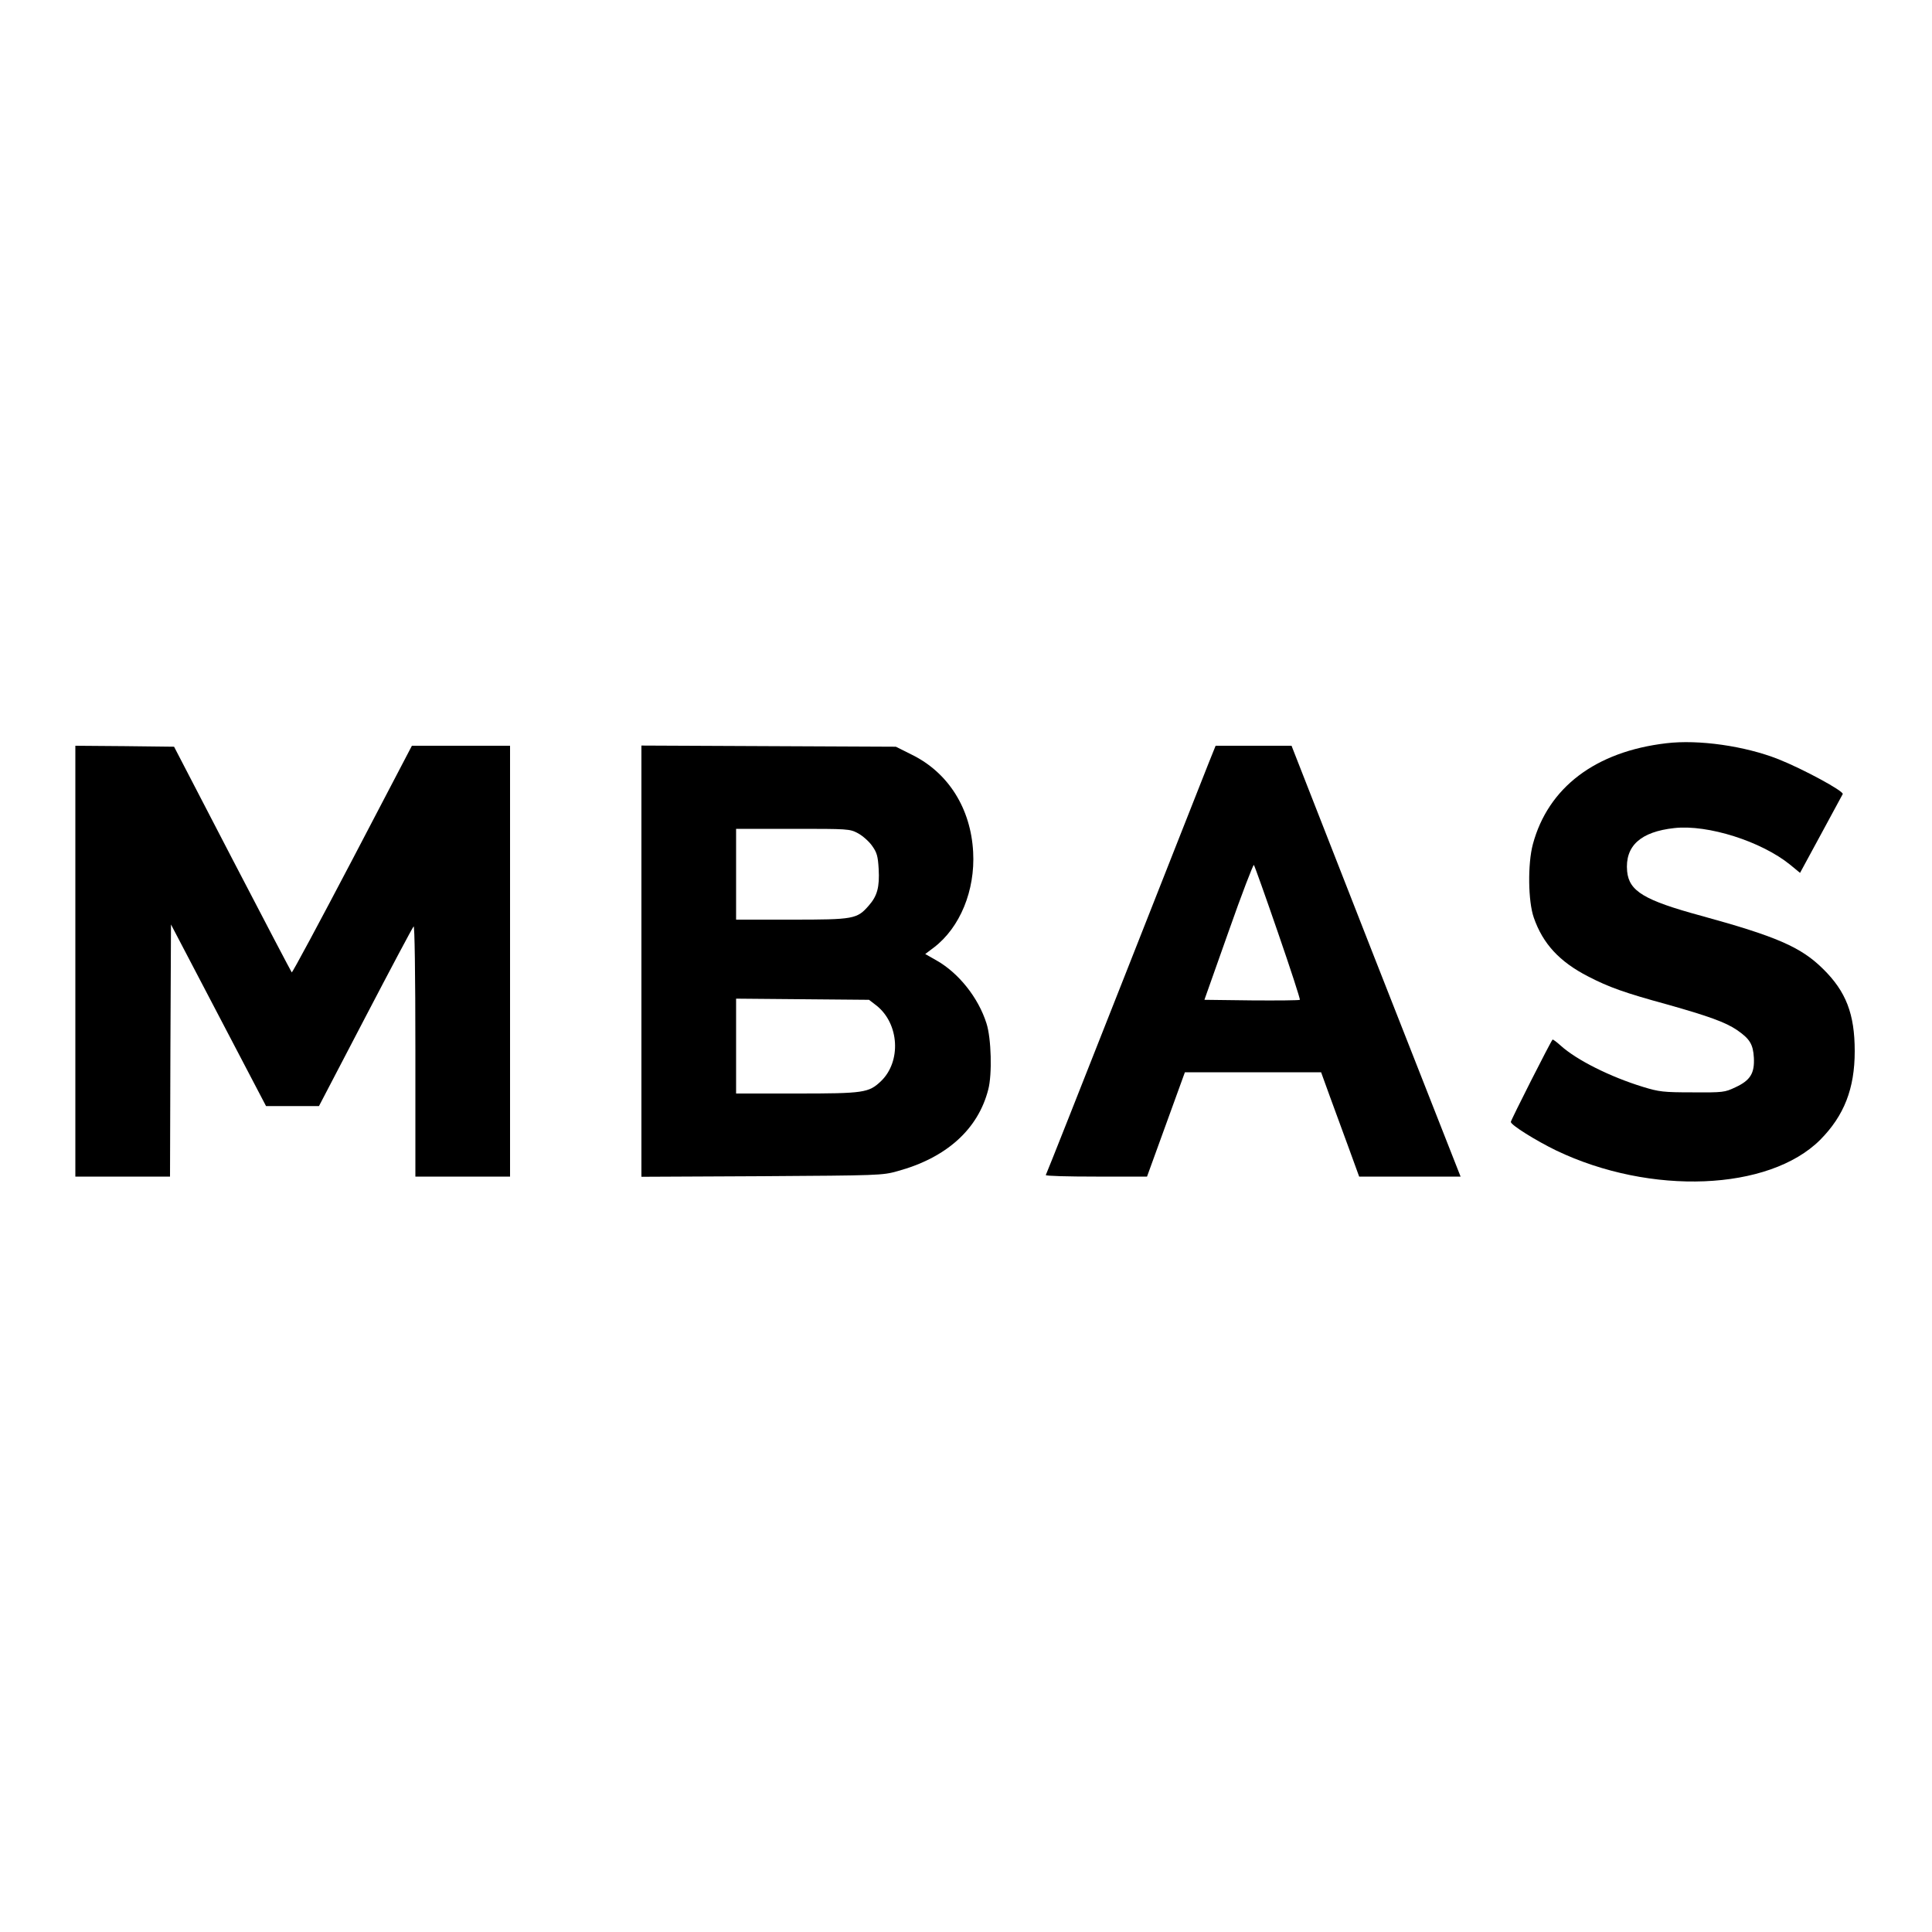
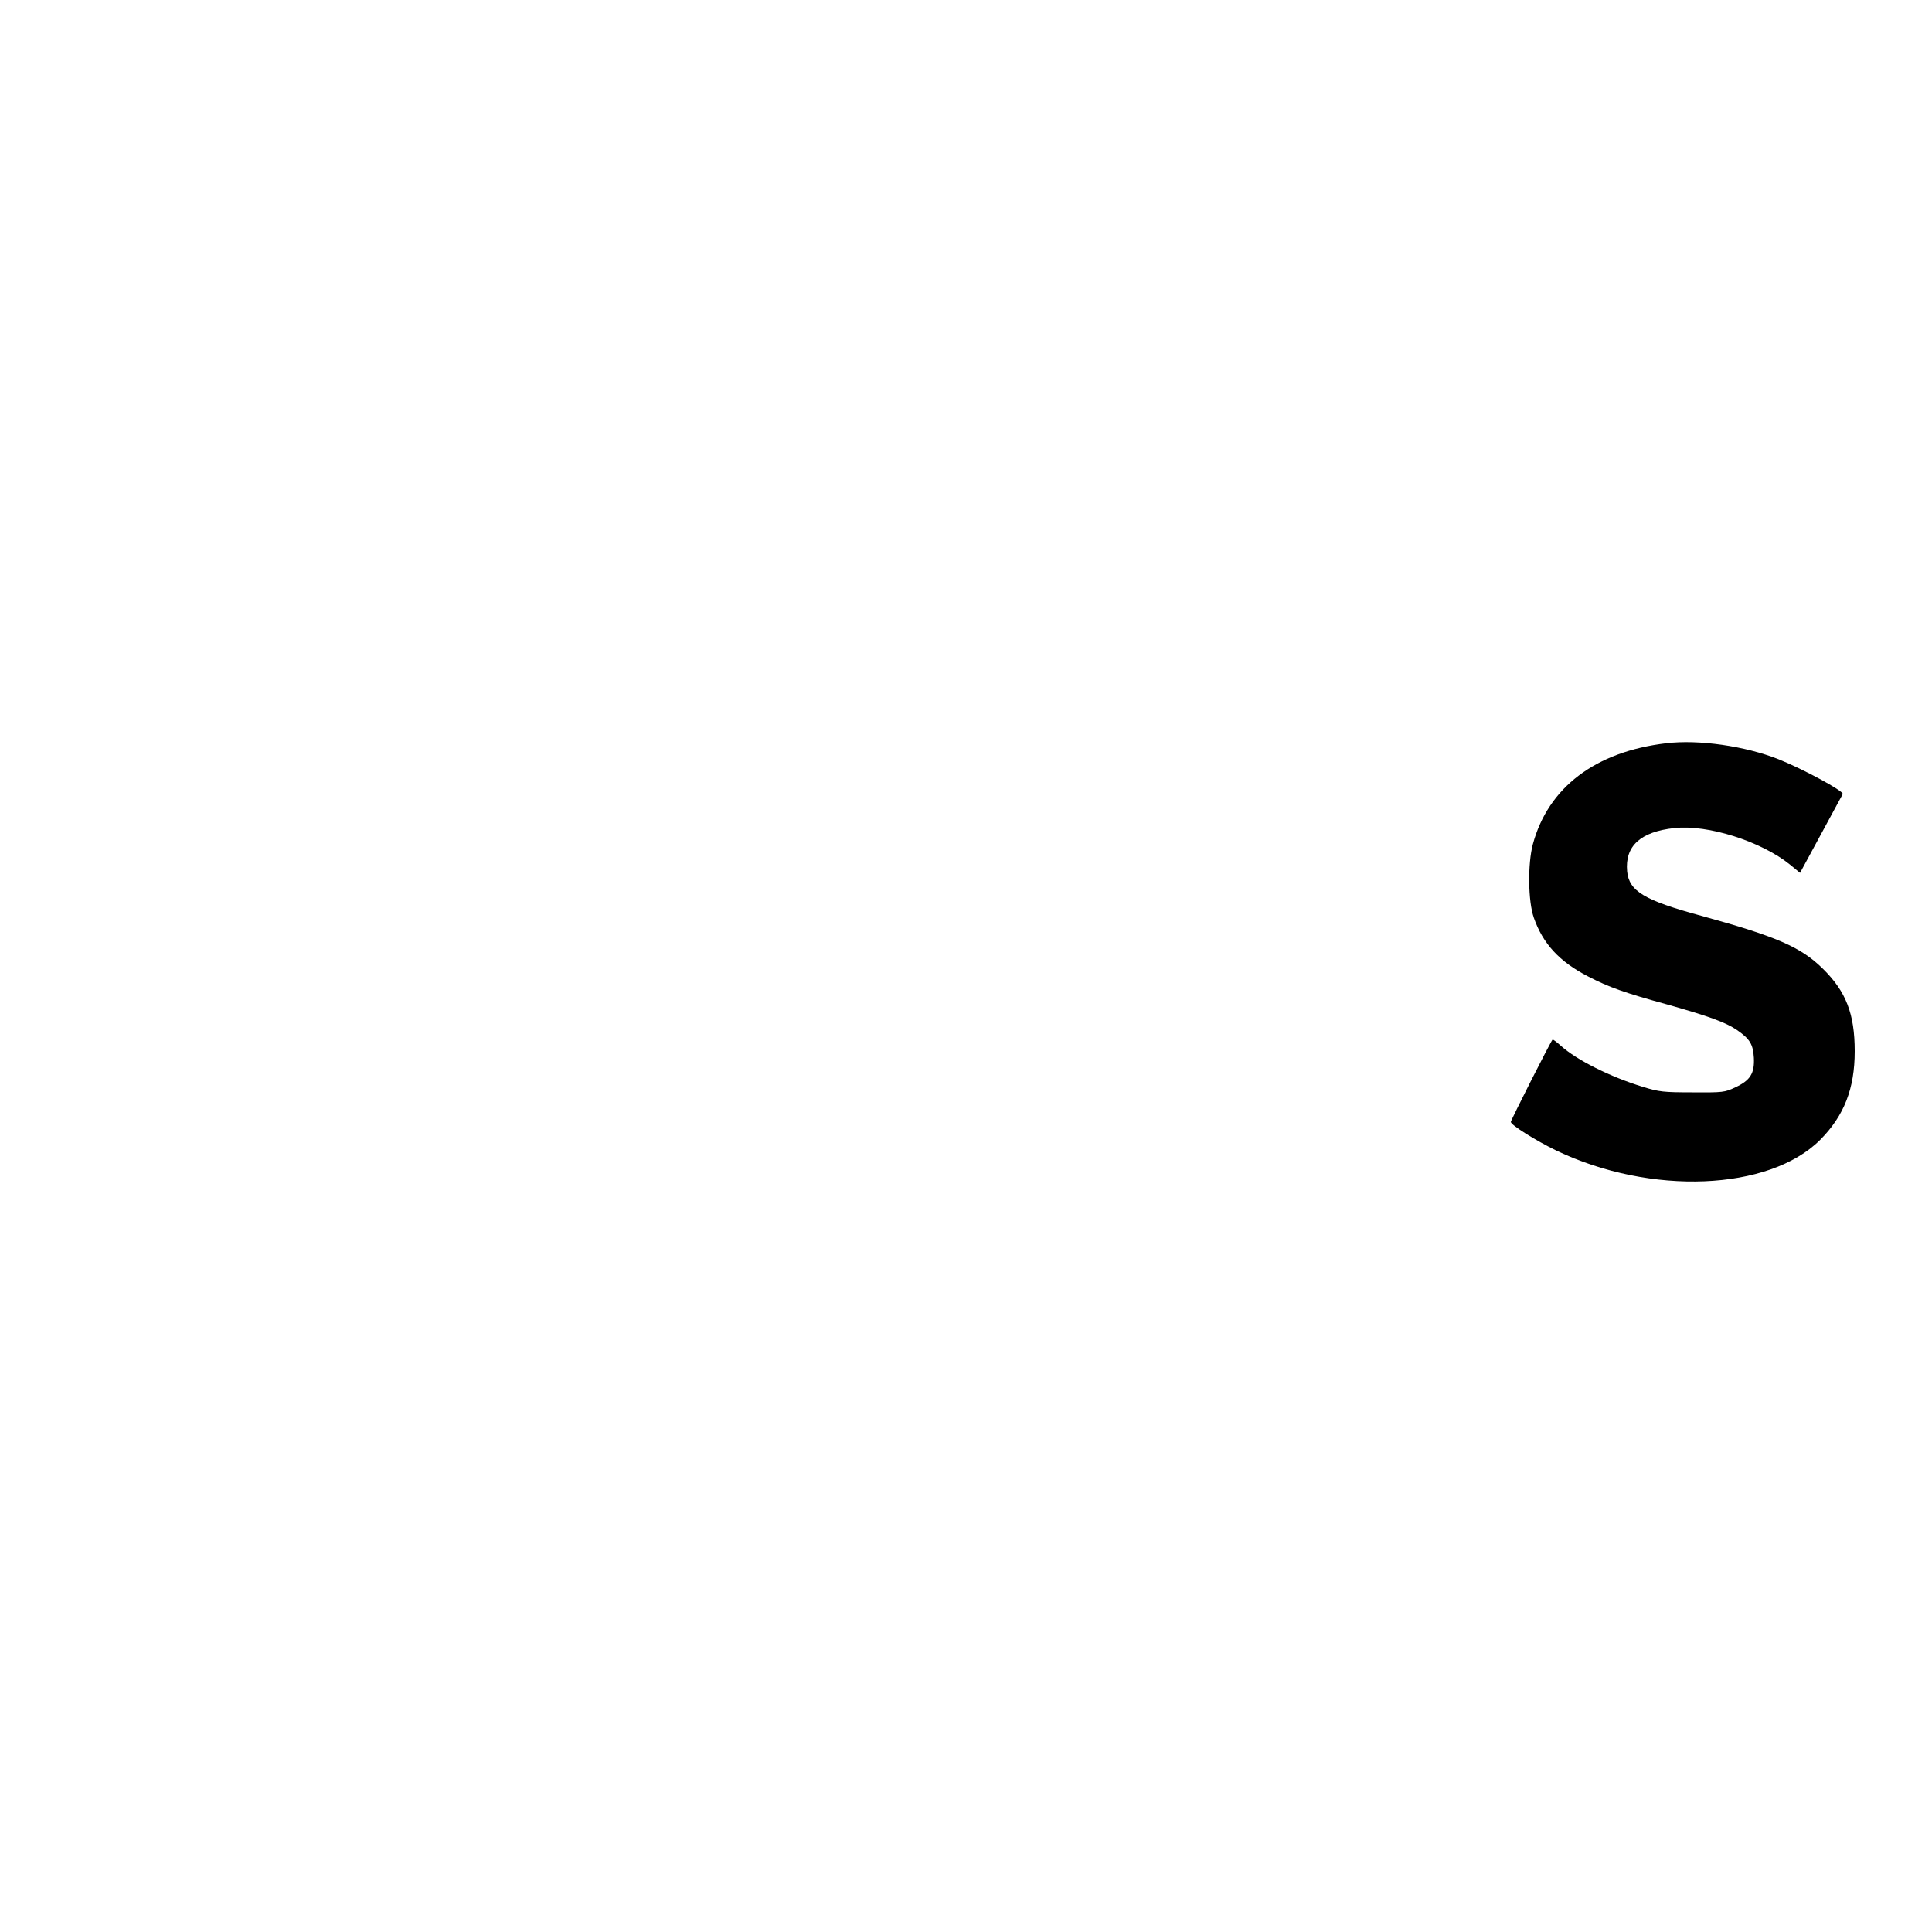
<svg xmlns="http://www.w3.org/2000/svg" version="1.0" width="1000pt" height="1000pt" viewBox="0 0 1000 1000" preserveAspectRatio="xMidYMid meet">
  <g transform="translate(0,1000) scale(0.1,-0.1)" fill="#000000" stroke="none">
    <path d="M8625 6153 c-367 -43 -612 -229 -691 -523 -27 -101 -25 -295 5 -380 47 -135 133 -228 281 -304 108 -56 190 -85 409 -145 213 -60 302 -92 361 -132 67 -46 84 -74 88 -144 4 -80 -18 -117 -96 -153 -55 -26 -63 -27 -222 -26 -151 0 -173 3 -255 28 -170 52 -344 139 -427 214 -21 19 -40 33 -42 31 -10 -10 -216 -417 -216 -426 0 -16 130 -97 235 -148 489 -234 1101 -209 1366 55 124 125 179 265 179 459 0 193 -45 309 -164 426 -114 113 -241 168 -631 275 -294 80 -373 127 -383 230 -12 131 69 205 245 224 173 19 450 -69 599 -190 l51 -42 109 201 c60 111 110 204 112 207 6 15 -204 129 -332 180 -174 69 -414 103 -581 83z" />
-     <path d="M390 5025 l0 -1115 245 0 245 0 2 653 3 652 246 -470 246 -470 137 0 137 0 240 460 c132 253 244 464 250 470 5 5 9 -238 9 -643 l0 -652 245 0 245 0 0 1115 0 1115 -254 0 -254 0 -308 -589 c-170 -324 -311 -587 -314 -584 -2 2 -141 266 -307 586 l-302 582 -256 3 -255 2 0 -1115z" />
-     <path d="M3320 5025 l0 -1116 623 3 c604 4 624 4 702 26 253 69 417 216 470 422 21 78 16 266 -9 343 -42 133 -144 261 -259 326 l-58 33 45 34 c135 103 214 295 203 494 -12 225 -128 410 -316 503 l-84 42 -659 3 -658 3 0 -1116z m1121 662 c24 -13 57 -42 73 -65 25 -35 30 -53 34 -120 5 -93 -7 -139 -51 -189 -61 -70 -77 -73 -399 -73 l-288 0 0 235 0 235 293 0 c288 0 295 0 338 -23z m96 -892 c118 -94 129 -290 22 -392 -63 -59 -87 -63 -435 -63 l-314 0 0 245 0 246 344 -3 344 -3 39 -30z" />
-     <path d="M6255 6048 c-20 -51 -217 -549 -437 -1108 -220 -558 -402 -1018 -405 -1022 -2 -5 115 -8 260 -8 l264 0 98 270 98 270 353 0 352 0 46 -127 c26 -71 70 -192 99 -270 l52 -143 263 0 262 0 -13 33 c-7 17 -204 519 -438 1114 l-424 1083 -196 0 -197 0 -37 -92z m360 -876 c65 -188 116 -345 113 -347 -3 -3 -115 -4 -250 -3 l-244 3 125 353 c68 194 128 349 131 345 4 -5 60 -162 125 -351z" />
  </g>
</svg>